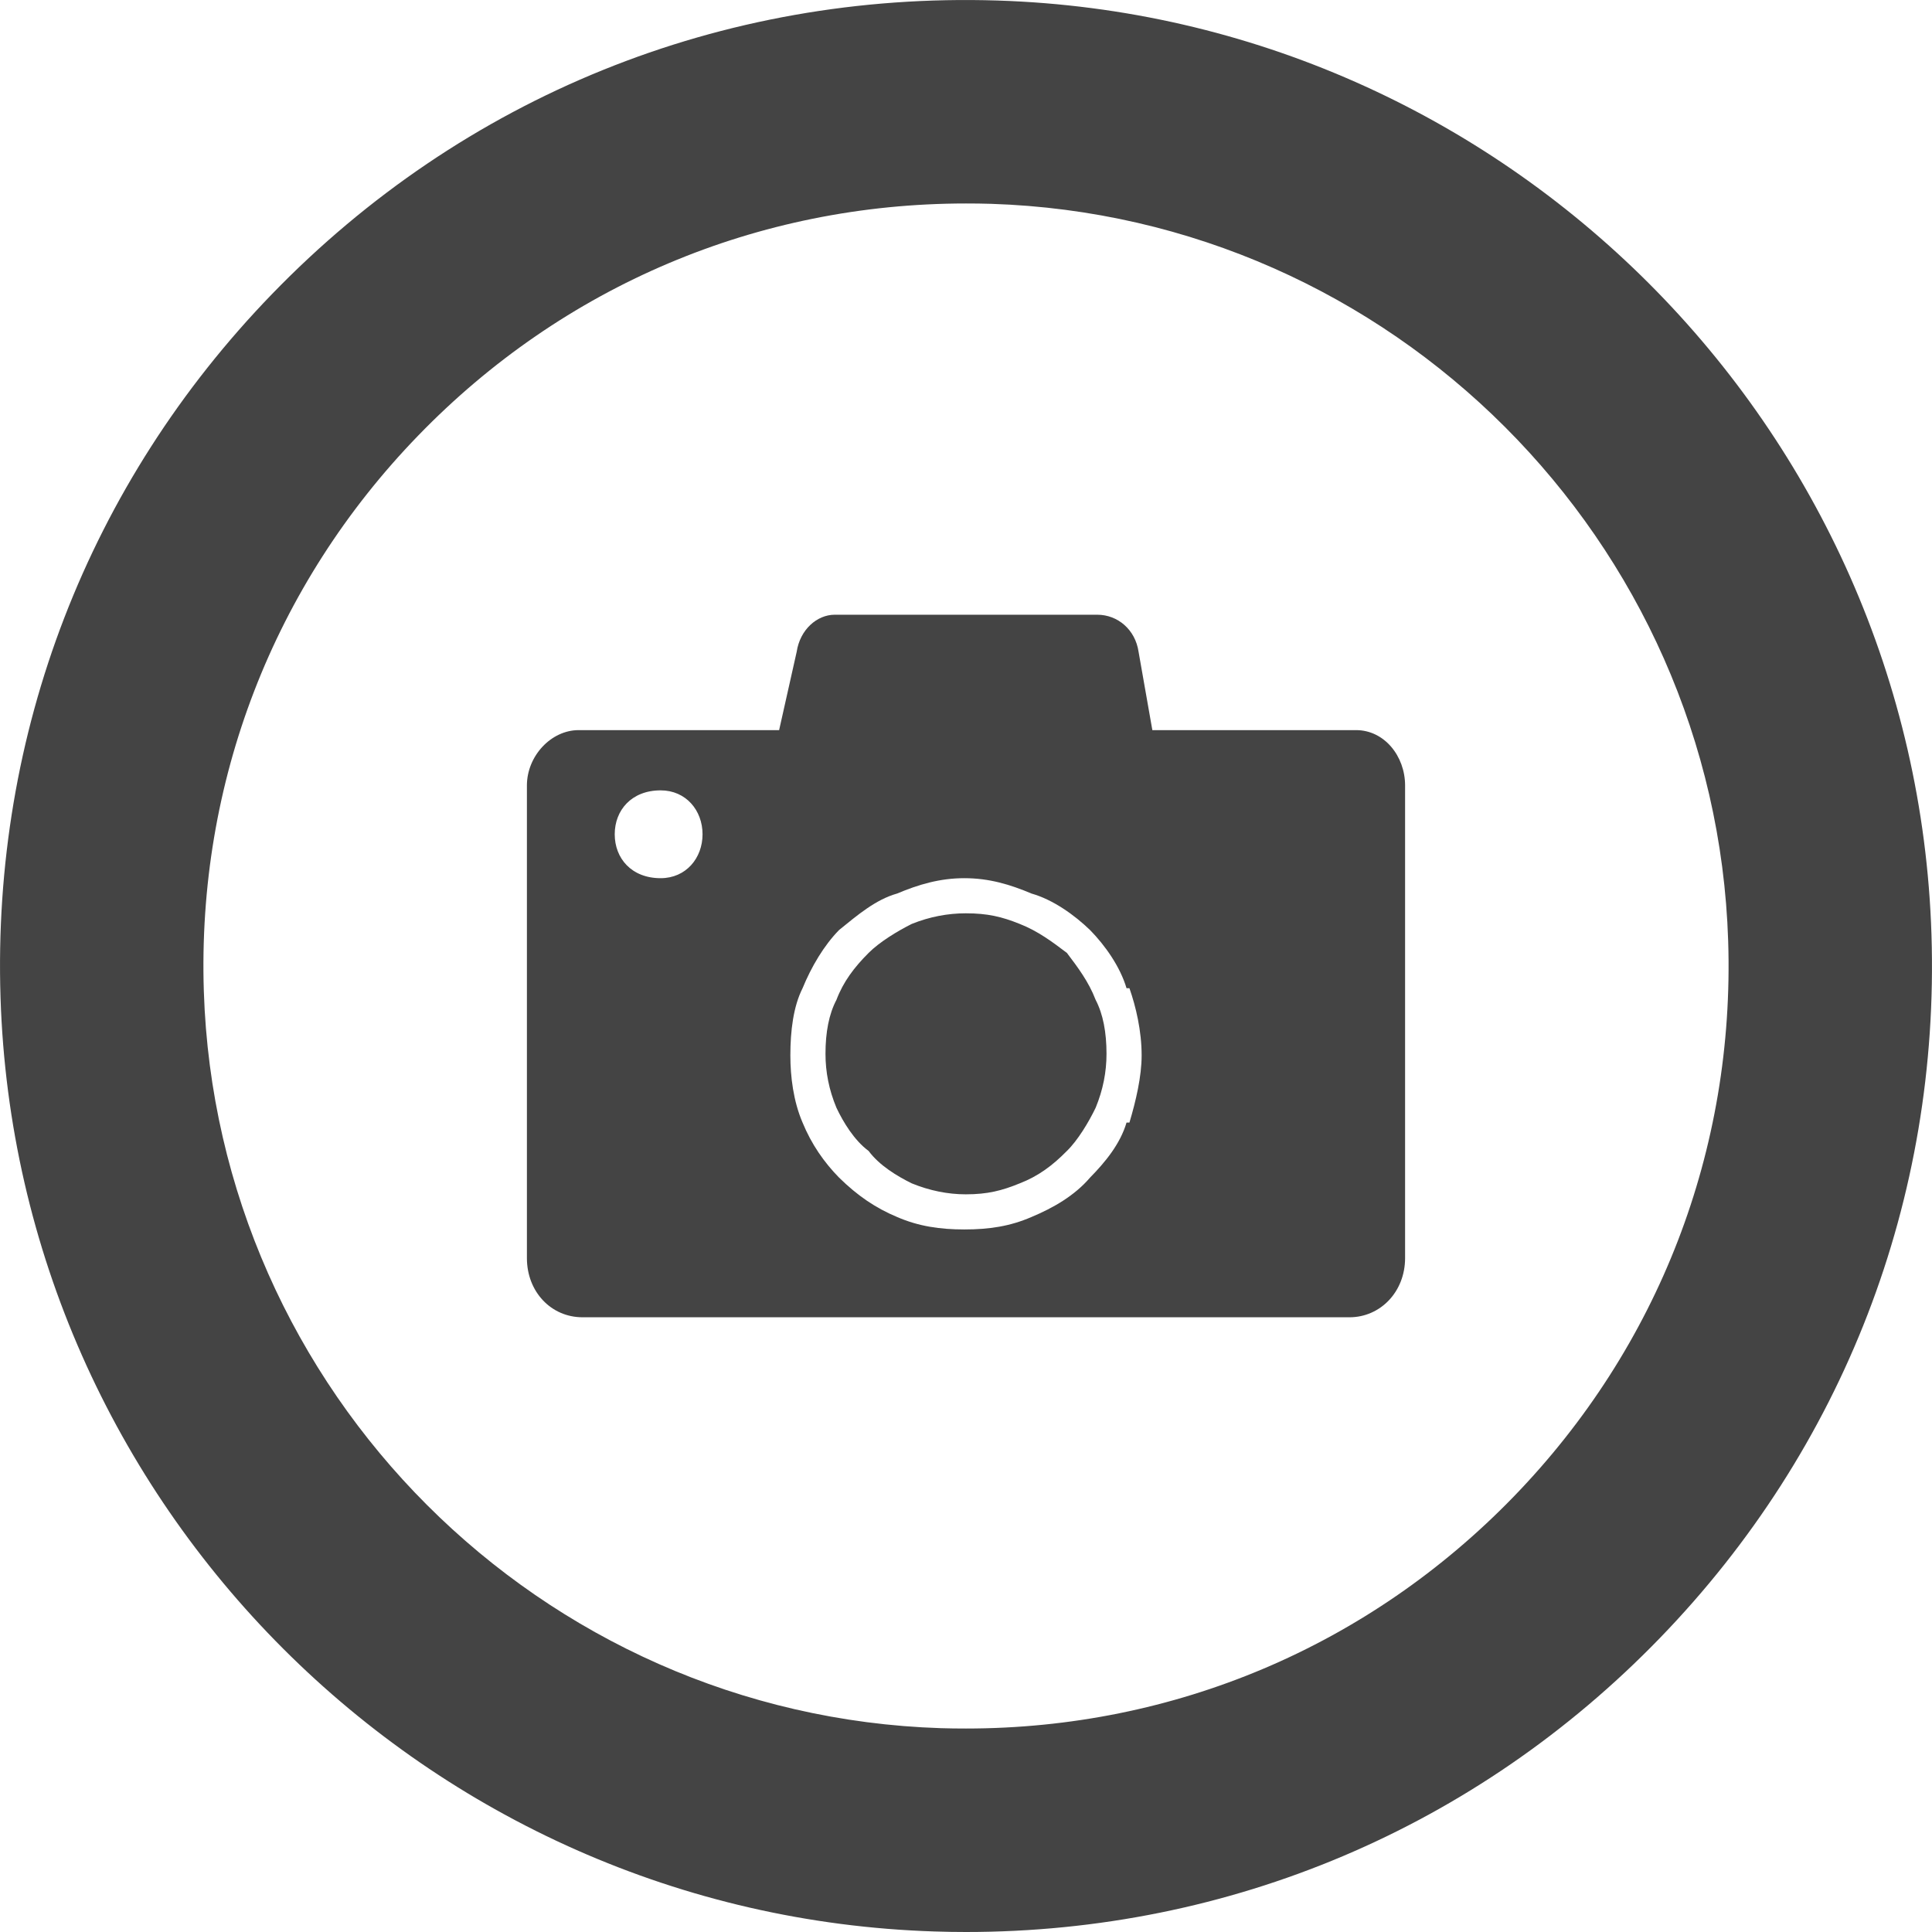
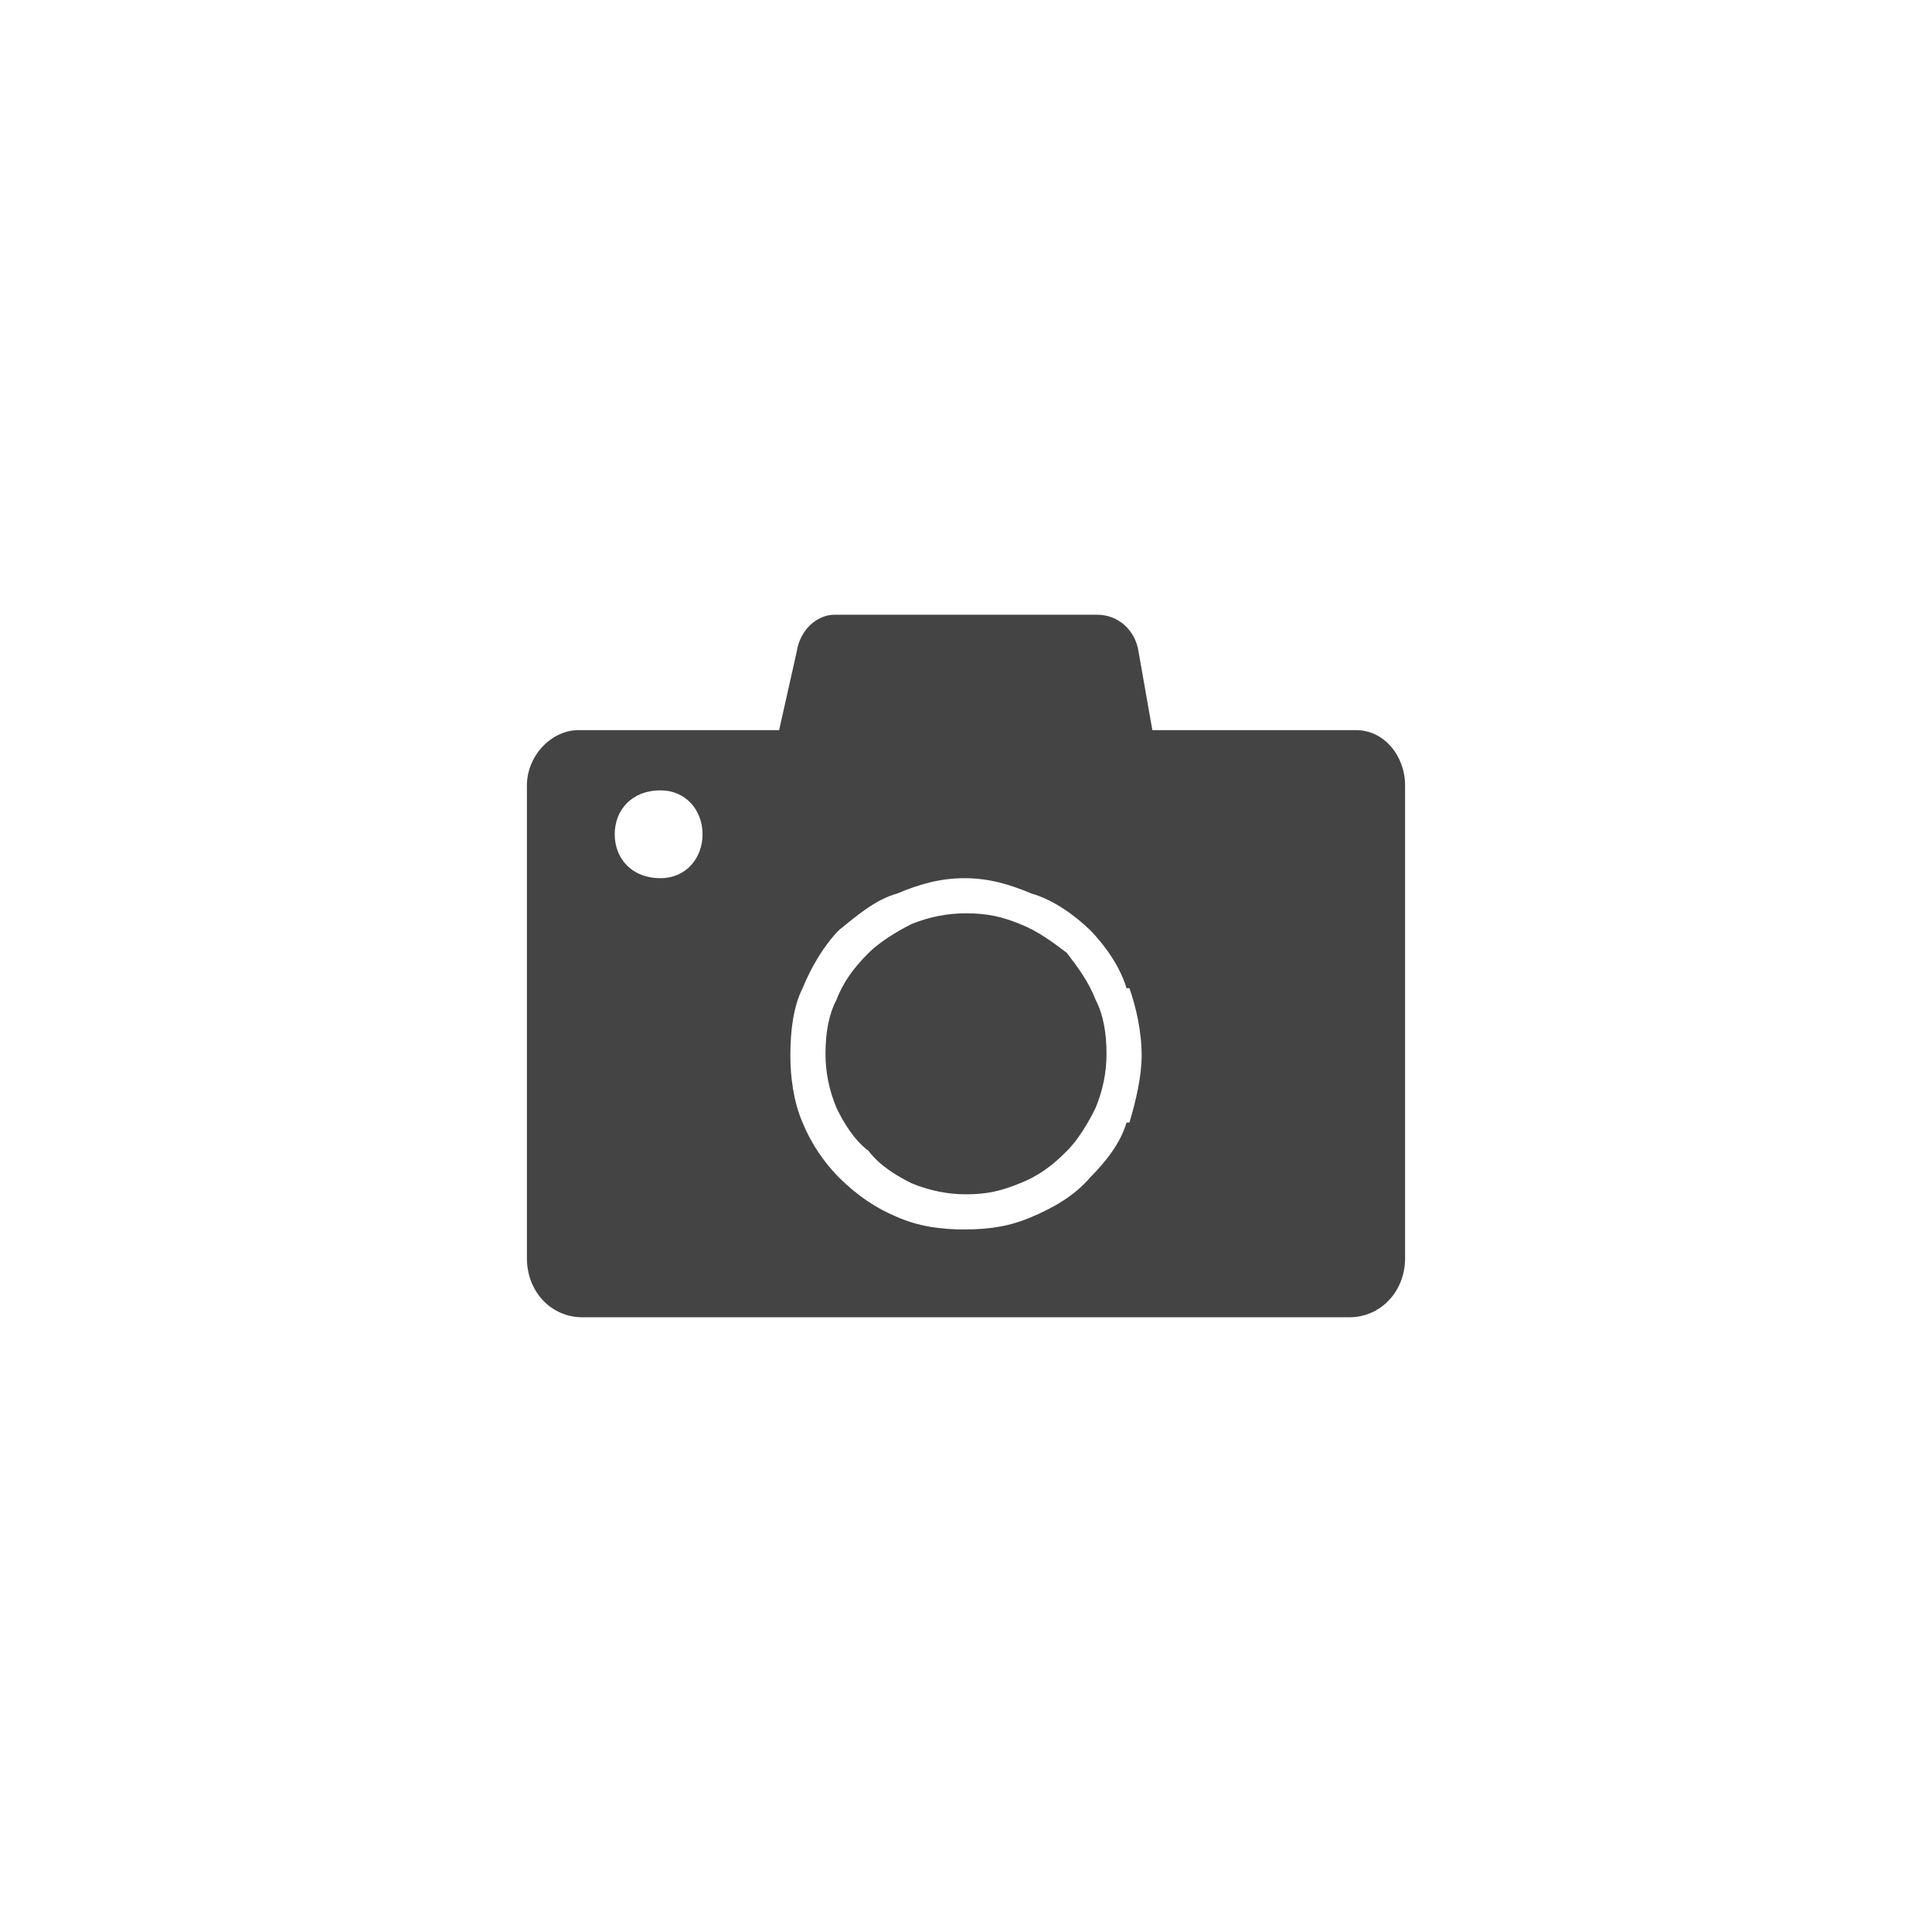
<svg xmlns="http://www.w3.org/2000/svg" width="22px" height="22px" viewBox="0 0 22 22" version="1.1">
  <g id="Page-2" stroke="none" stroke-width="1" fill="none" fill-rule="evenodd">
    <g id="Desktop-HD-Copy" transform="translate(-357, -236)" fill="#444444">
      <g id="Group-5" transform="translate(357, 236)">
-         <path d="M21.994,10.641 C21.81,4.862 17.138,0.19 11.359,0.006 C8.214,-0.094 5.272,1.103 3.098,3.348 C1.008,5.506 -0.09,8.351 0.006,11.359 C0.19,17.138 4.862,21.81 10.641,21.994 C10.761,21.998 10.88,22 11,22 C14.004,22 16.811,20.811 18.902,18.652 C20.992,16.494 22.09,13.649 21.994,10.641 Z M17.238,17.041 C15.587,18.745 13.372,19.683 11,19.683 C10.905,19.683 10.81,19.682 10.715,19.679 C6.154,19.533 2.467,15.846 2.321,11.285 C2.245,8.91 3.112,6.663 4.762,4.96 C6.413,3.255 8.628,2.317 11,2.317 C11.095,2.317 11.19,2.318 11.285,2.321 C15.846,2.467 19.533,6.154 19.679,10.715 C19.755,13.091 18.888,15.337 17.238,17.041 Z" id="Shape-Copy-6" fill-rule="nonzero" />
        <path d="M6.589,8.314 C6.276,8.314 6,8.608 6,8.945 L6,14.326 C6,14.71 6.276,15 6.633,15 L15.367,15 C15.718,15 16,14.71 16,14.326 L16,8.945 C16,8.608 15.762,8.314 15.442,8.314 L13.122,8.314 L12.965,7.422 C12.928,7.169 12.727,7 12.495,7 L9.505,7 C9.304,7 9.11,7.169 9.072,7.422 L8.872,8.314 L6.589,8.314 Z M10.981,10 C11.264,10 11.502,10.072 11.746,10.175 C11.99,10.244 12.235,10.419 12.412,10.59 C12.584,10.765 12.756,11.009 12.828,11.253 L12.861,11.253 C12.934,11.461 13,11.738 13,12.018 C13,12.259 12.934,12.539 12.861,12.783 L12.828,12.783 C12.756,13.027 12.584,13.235 12.412,13.41 C12.235,13.617 11.99,13.756 11.746,13.858 C11.502,13.964 11.264,14 10.981,14 C10.703,14 10.459,13.964 10.215,13.858 C9.971,13.756 9.766,13.617 9.555,13.41 C9.383,13.235 9.239,13.027 9.139,12.783 C9.034,12.539 9,12.259 9,12.018 C9,11.738 9.034,11.461 9.139,11.253 C9.239,11.009 9.383,10.765 9.555,10.59 C9.766,10.419 9.971,10.244 10.215,10.175 C10.459,10.072 10.703,10 10.981,10 Z M7.523,9 C7.811,9 8,9.228 8,9.5 C8,9.772 7.811,10 7.523,10 C7.189,10 7,9.772 7,9.5 C7,9.228 7.189,9 7.523,9 Z M12.149,10.851 C11.985,10.727 11.821,10.603 11.612,10.521 C11.409,10.439 11.246,10.4 10.997,10.4 C10.794,10.4 10.585,10.439 10.382,10.521 C10.218,10.603 10.015,10.727 9.891,10.851 C9.727,11.015 9.603,11.179 9.525,11.385 C9.439,11.548 9.4,11.755 9.4,12 C9.4,12.206 9.439,12.409 9.525,12.615 C9.603,12.779 9.727,12.985 9.891,13.106 C10.015,13.273 10.218,13.394 10.382,13.475 C10.585,13.558 10.794,13.6 10.997,13.6 C11.246,13.6 11.409,13.558 11.612,13.475 C11.821,13.394 11.985,13.273 12.149,13.106 C12.273,12.985 12.397,12.779 12.476,12.615 C12.561,12.409 12.6,12.206 12.6,12 C12.6,11.755 12.561,11.548 12.476,11.385 C12.397,11.179 12.273,11.015 12.149,10.851 L12.149,10.851 Z" id="Fill-22" />
      </g>
    </g>
  </g>
</svg>